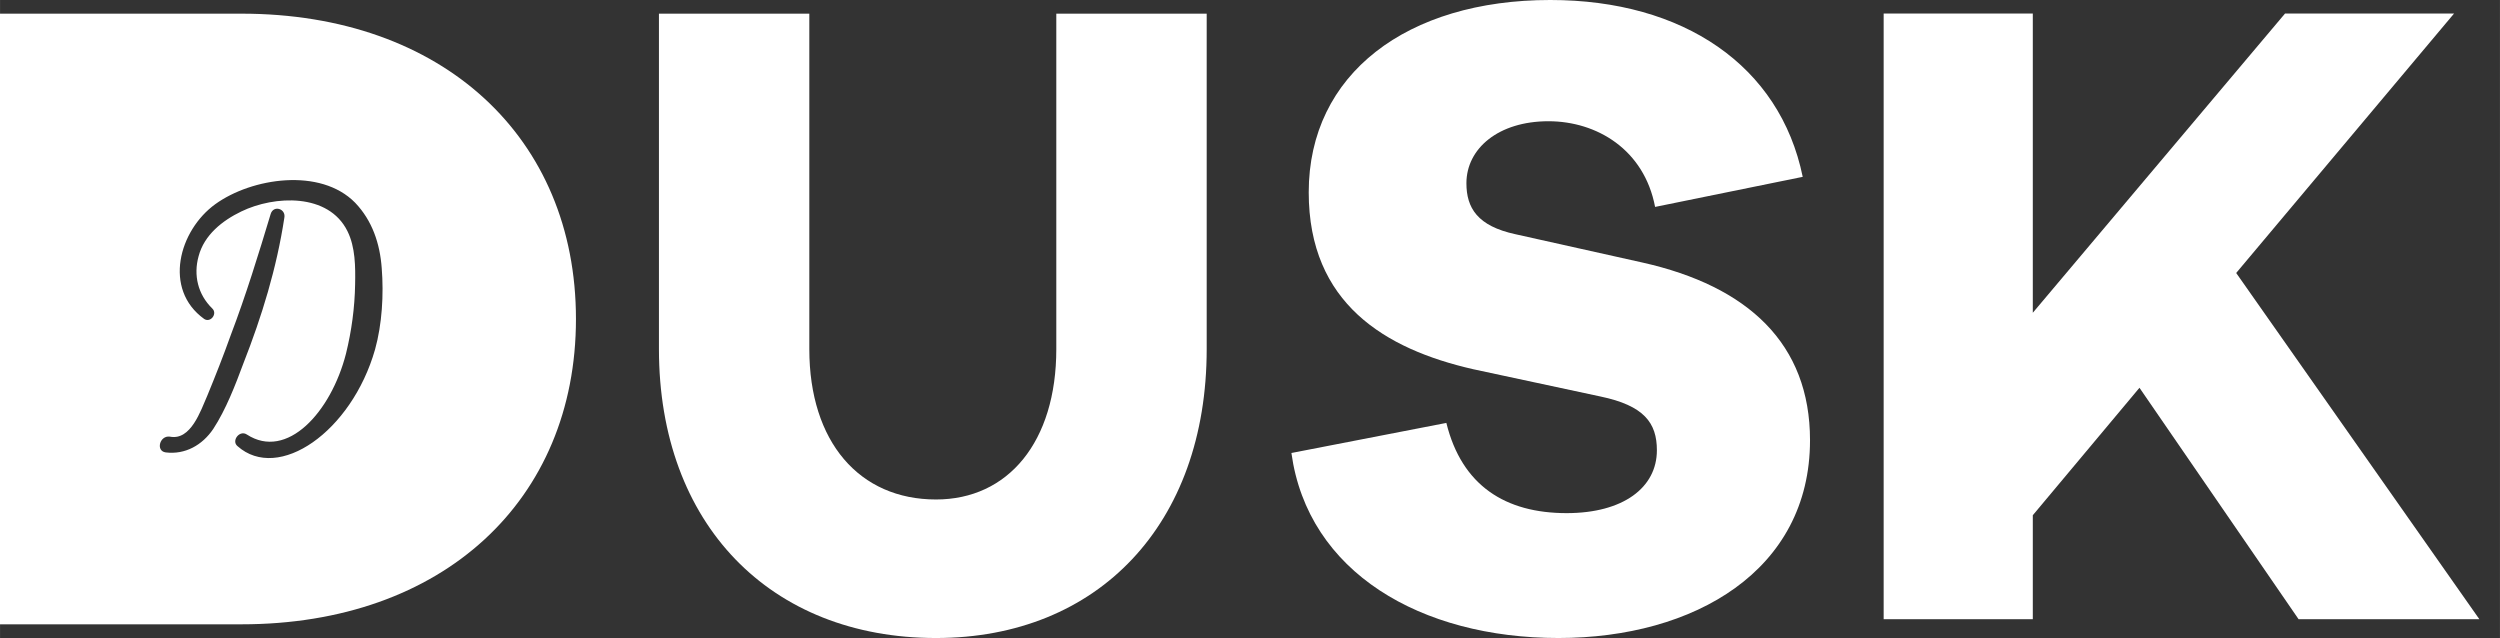
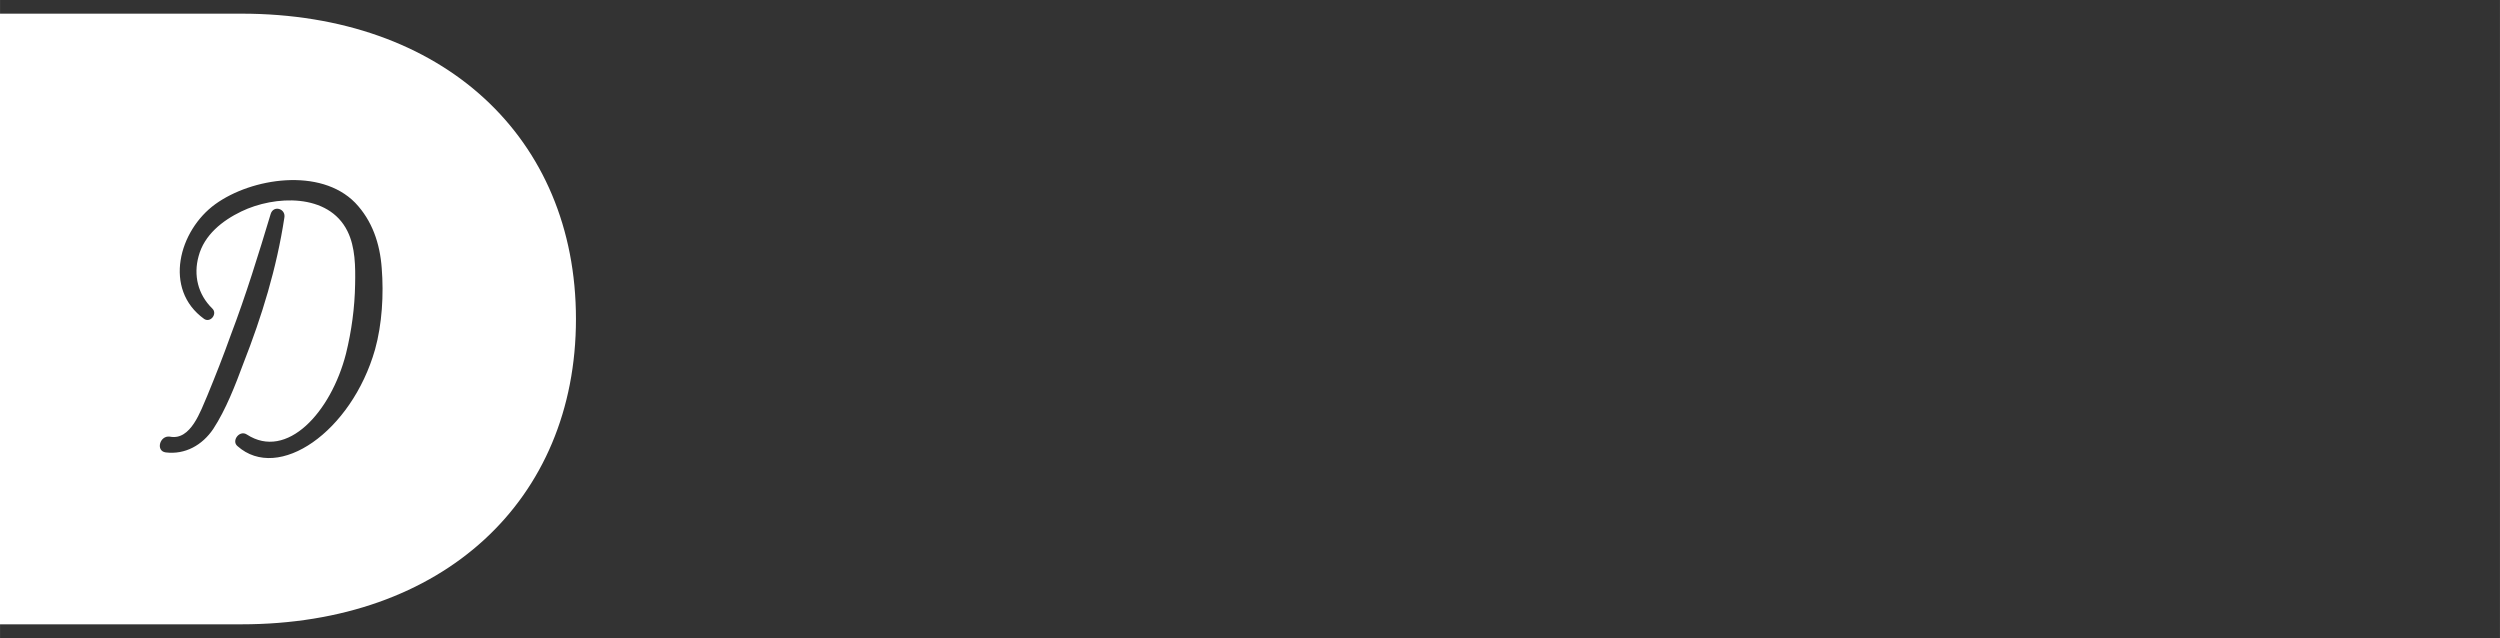
<svg xmlns="http://www.w3.org/2000/svg" height="153.12" width="600" version="1.1" viewBox="0 0 158.75 40.514">
  <rect x="0" y="0" width="158.75" height="40.514" fill="#333333" stroke="none" />
  <g fill="#fff" transform="translate(-79.375 -158.06)">
-     <path stroke-width=".041" d="m146.45 158.93v21.298c0 5.904-3.067 9.55-7.639 9.55-4.862 0-8.045-3.646-8.045-9.55v-21.298h-9.549v21.298c0 11.113 7.061 18.347 17.594 18.347 10.302 0 17.189-7.234 17.189-18.347v-21.298z" />
-     <path stroke-width=".041" d="m193.85 169.29-9.376 1.91c-0.694-3.646-3.704-5.441-6.772-5.441-3.183 0-5.209 1.737-5.209 3.936 0 1.563 0.695 2.72 3.125 3.241l8.045 1.794c6.713 1.504 10.649 5.151 10.649 11.286 0 8.277-7.35 12.559-15.974 12.559-8.739 0-15.916-4.167-16.958-11.749l9.839-1.91c0.983 3.993 3.761 5.729 7.639 5.729 3.588 0 5.73-1.621 5.73-3.993 0-1.736-0.811-2.836-3.589-3.415l-8.102-1.737c-5.556-1.274-10.418-4.167-10.418-11.228 0-7.524 6.251-12.212 15.337-12.212 8.45 0 14.585 4.167 16.032 11.228" />
-     <polygon points="3148.4 797.99 3313.6 600.59 3560 958.99 3840 958.99 3463.4 422.8 3800.8 21.009 3539 21.009 3148.4 484.4 3148.4 21.009 2917.4 21.009 2917.4 958.99 3148.4 958.99" transform="matrix(.041 0 0 .041 79.375 158.06)" />
    <path stroke-width=".041" d="m103.19 180.25c-1.49 5.226-6.137 8.451-8.739 6.137-0.4-0.333 0.133-1.045 0.6-0.733 2.535 1.645 5.337-1.402 6.293-5.137 0.356-1.446 0.556-2.935 0.579-4.403 0.022-1.09 0.022-2.357-0.489-3.38-1.201-2.424-4.626-2.268-6.738-1.246-1.2 0.579-2.358 1.49-2.713 2.846-0.333 1.201-0.044 2.424 0.867 3.313 0.356 0.334-0.111 0.934-0.512 0.667-2.624-1.89-1.601-5.626 0.712-7.293 2.313-1.669 6.671-2.335 8.873-0.089 1.089 1.134 1.579 2.602 1.69 4.159 0.133 1.668 0.022 3.558-0.423 5.159m-13.298 6.538c-0.645-0.09-0.378-1.09 0.266-1.001 1.334 0.267 1.957-1.645 2.379-2.602 0.512-1.245 1.023-2.535 1.49-3.847 0.956-2.512 1.758-5.114 2.535-7.694 0.178-0.578 0.979-0.333 0.867 0.245-0.489 3.202-1.423 6.248-2.602 9.251-0.511 1.379-1.112 2.935-1.912 4.158-0.689 1.023-1.779 1.645-3.024 1.49m4.816-27.86h-15.337v38.777h15.337c12.791 0 21.24-7.87 21.24-19.388 0-11.517-8.45-19.389-21.24-19.389" />
  </g>
</svg>